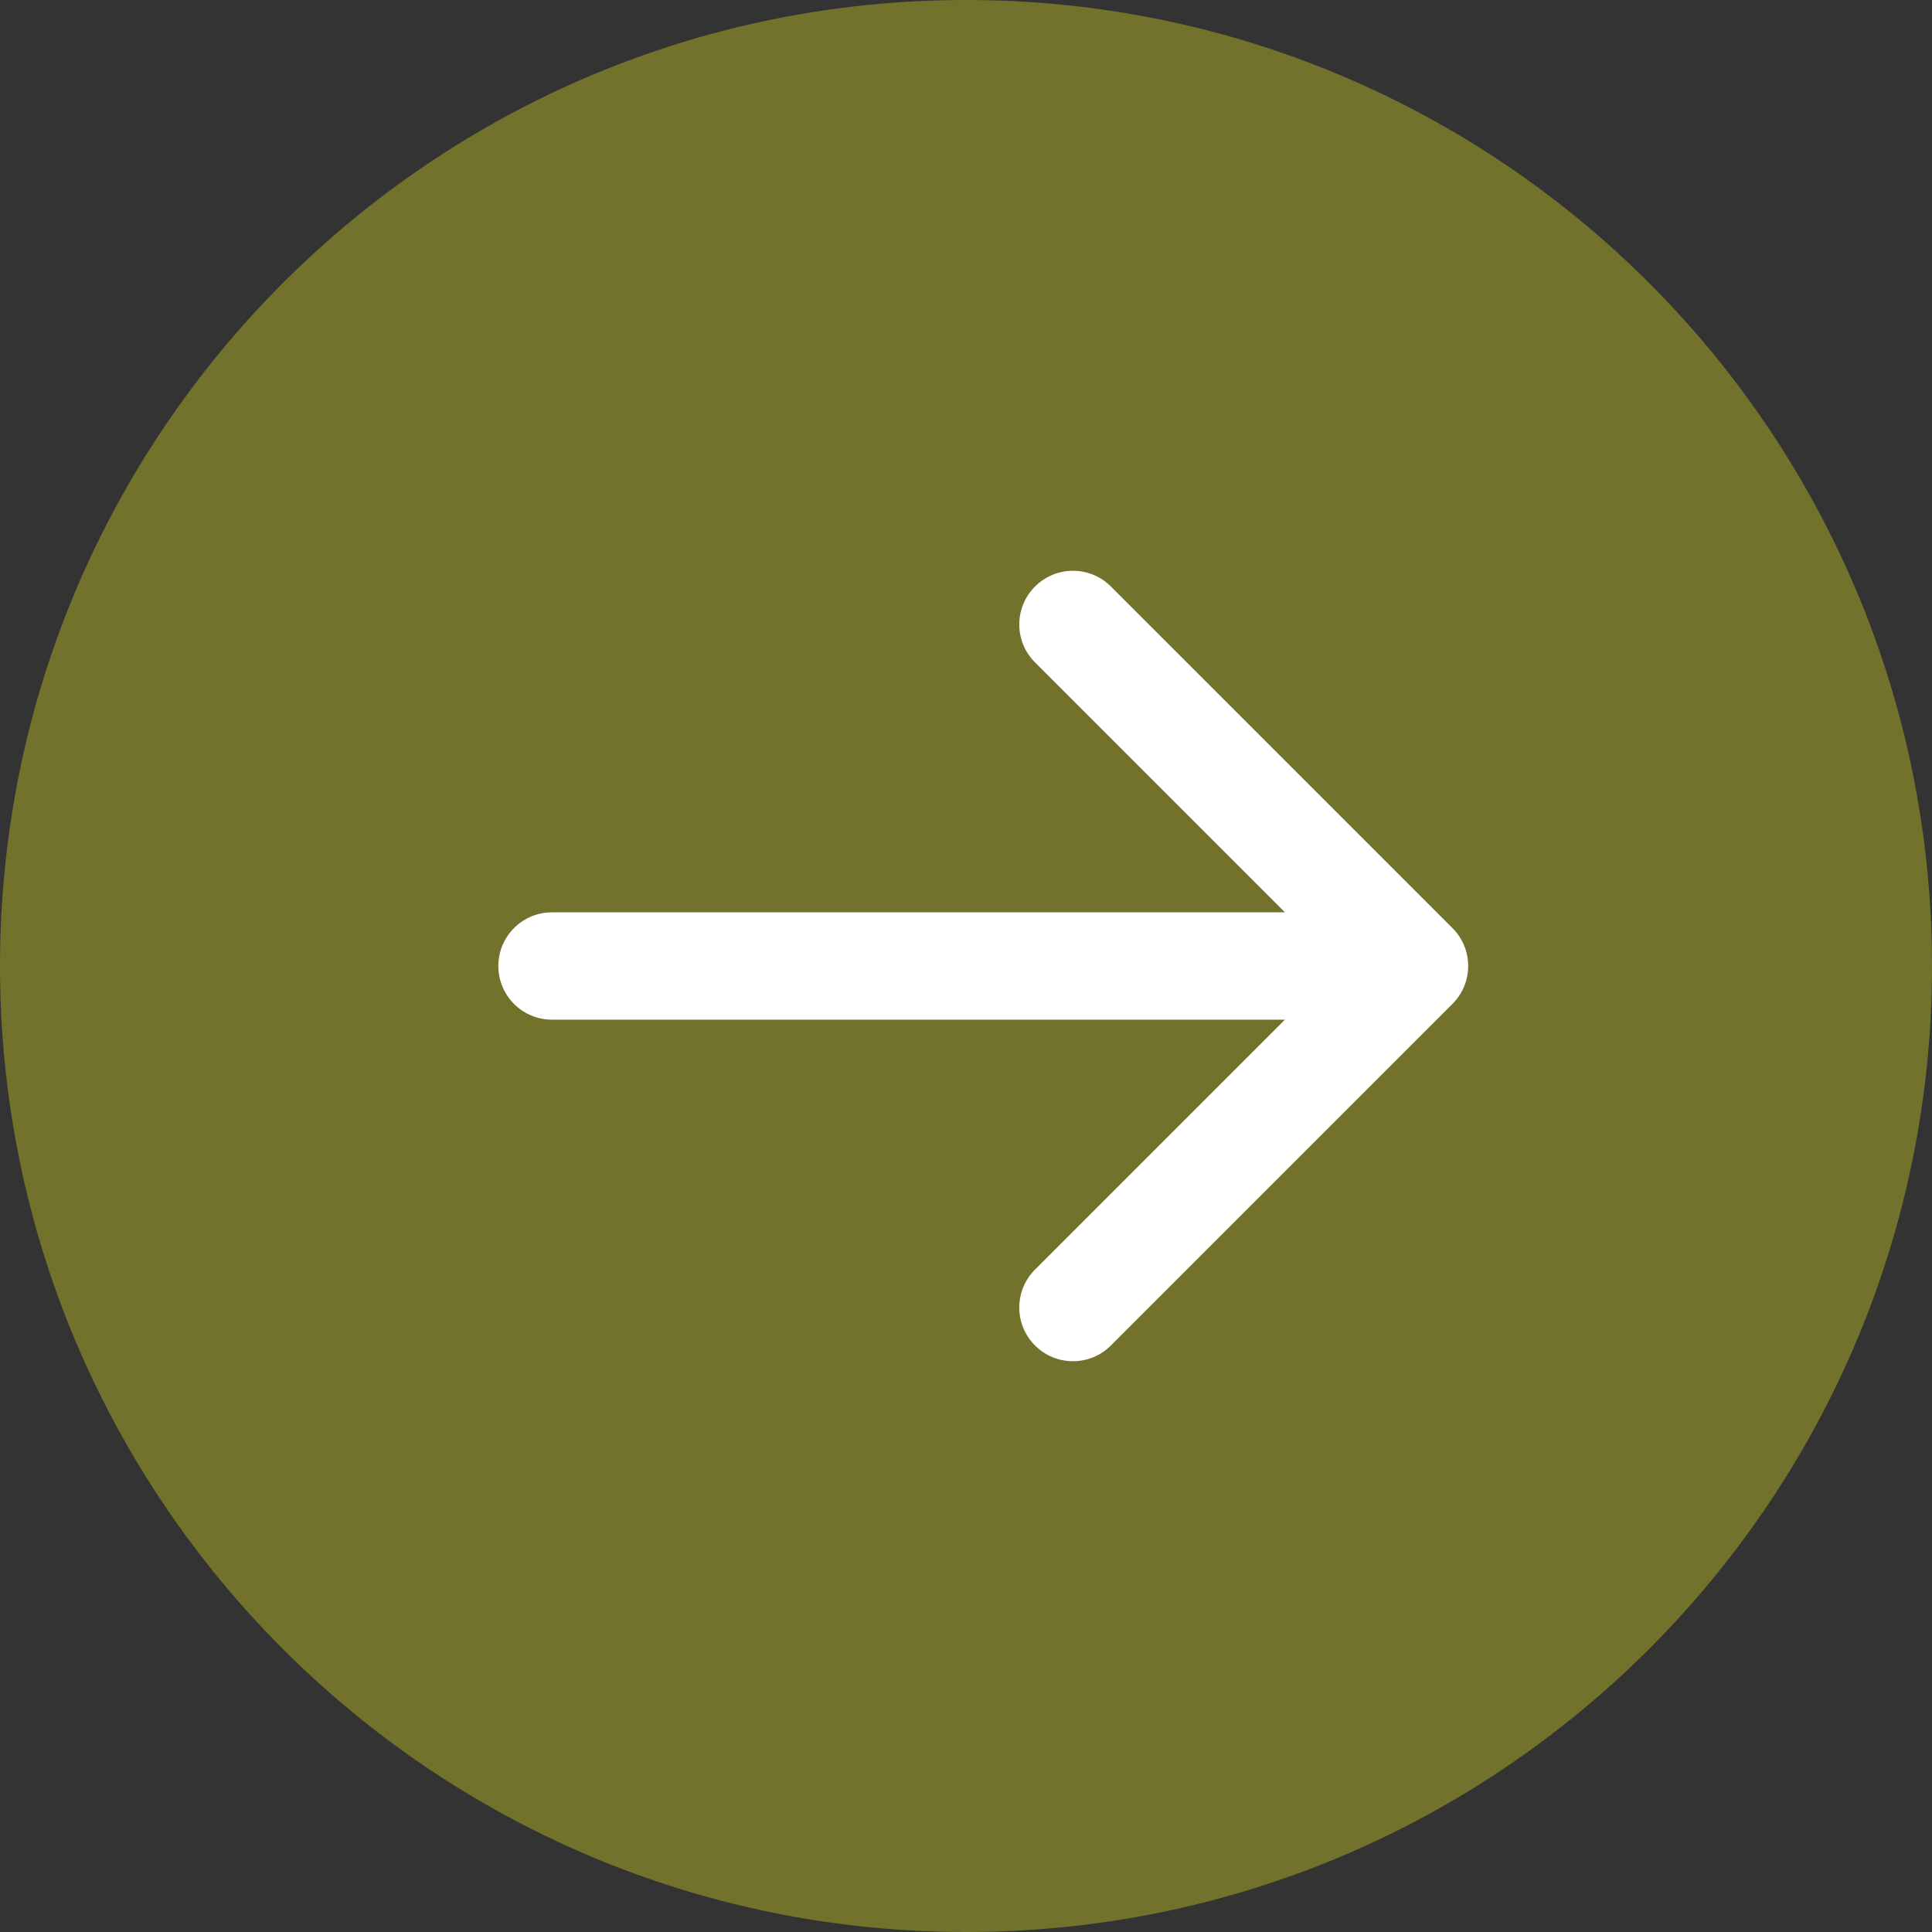
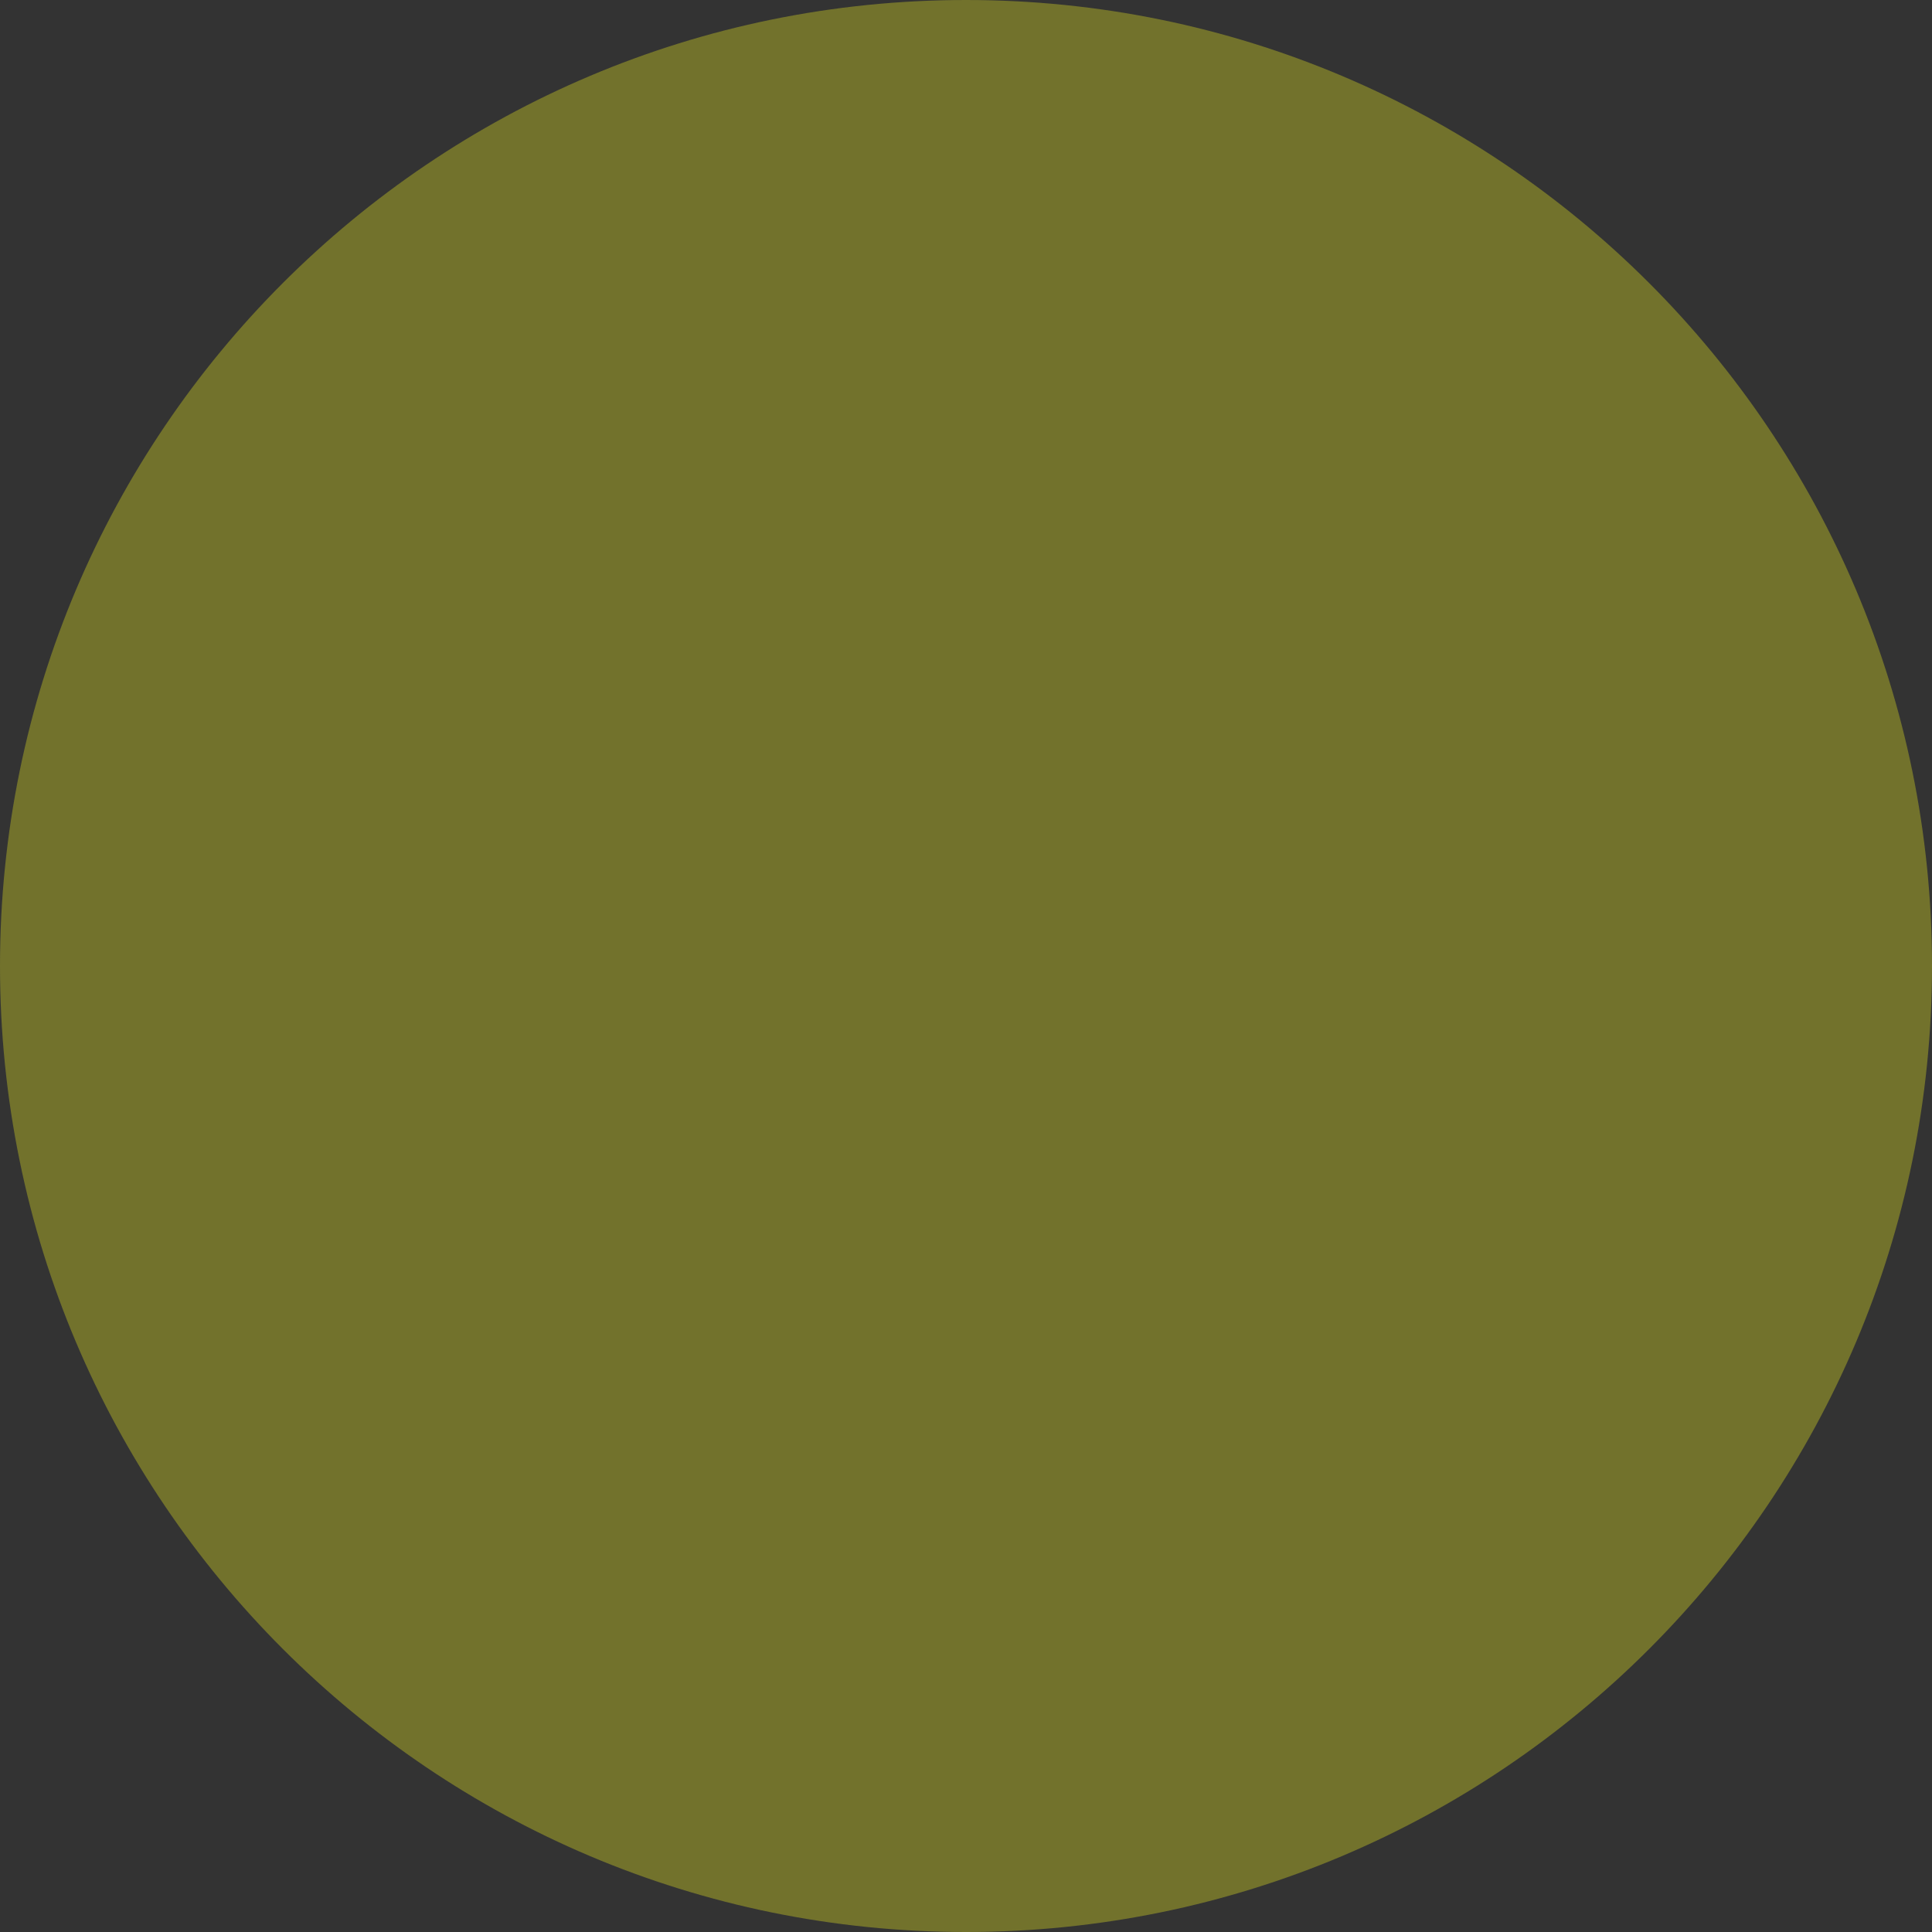
<svg xmlns="http://www.w3.org/2000/svg" width="36" height="36" viewBox="0 0 36 36" fill="none">
  <rect x="0" y="0" width="36" height="36" fill="#333333" stroke="none" />
  <path d="M36 18C36 27.941 27.941 36 18 36C8.059 36 0 27.941 0 18C0 8.059 8.059 0 18 0C27.941 0 36 8.059 36 18Z" fill="#72722C" />
-   <path fill-rule="evenodd" clip-rule="evenodd" d="M20.7 10.929L27.064 17.293C27.455 17.683 27.455 18.317 27.064 18.707L20.7 25.071C20.31 25.462 19.677 25.462 19.286 25.071C18.895 24.68 18.895 24.047 19.286 23.657L23.943 19H10.286C9.733 19 9.286 18.552 9.286 18C9.286 17.448 9.733 17 10.286 17H23.943L19.286 12.343C18.895 11.953 18.895 11.319 19.286 10.929C19.677 10.538 20.31 10.538 20.7 10.929Z" fill="white" />
</svg>